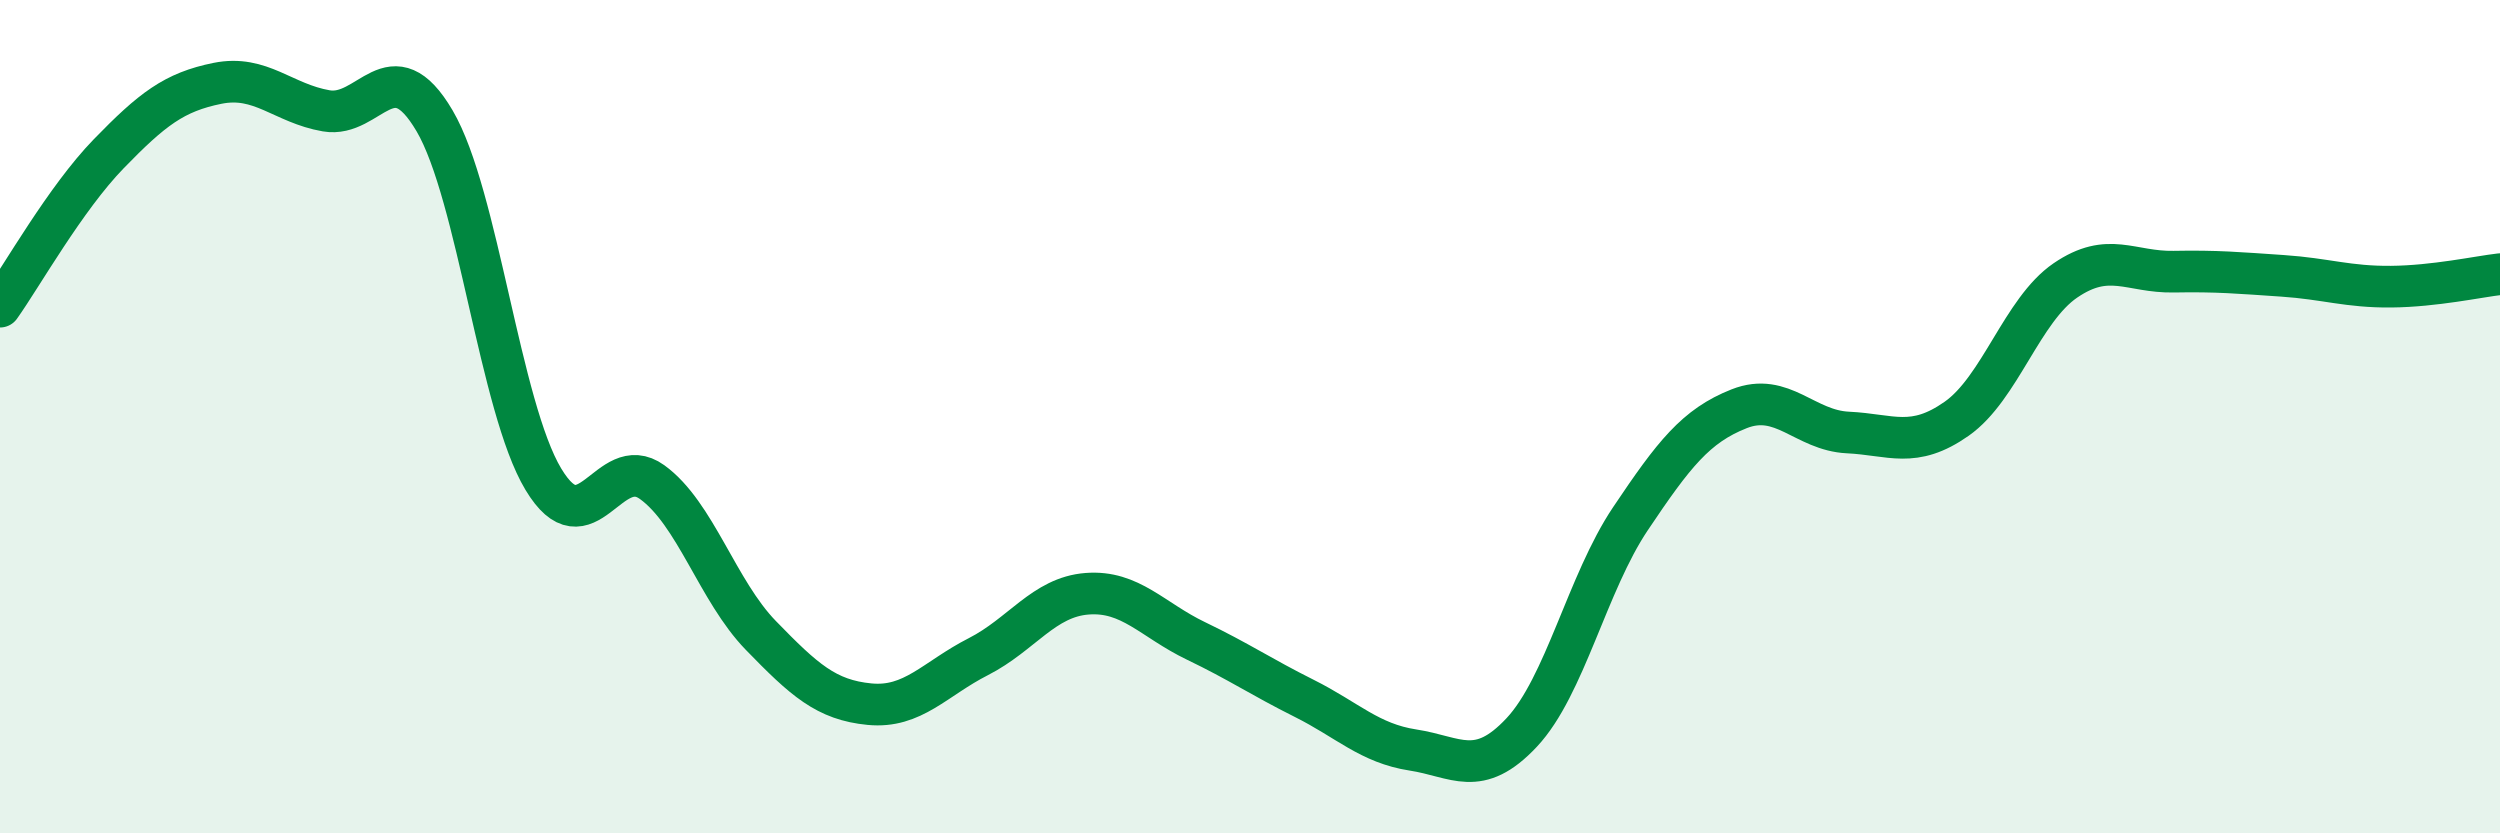
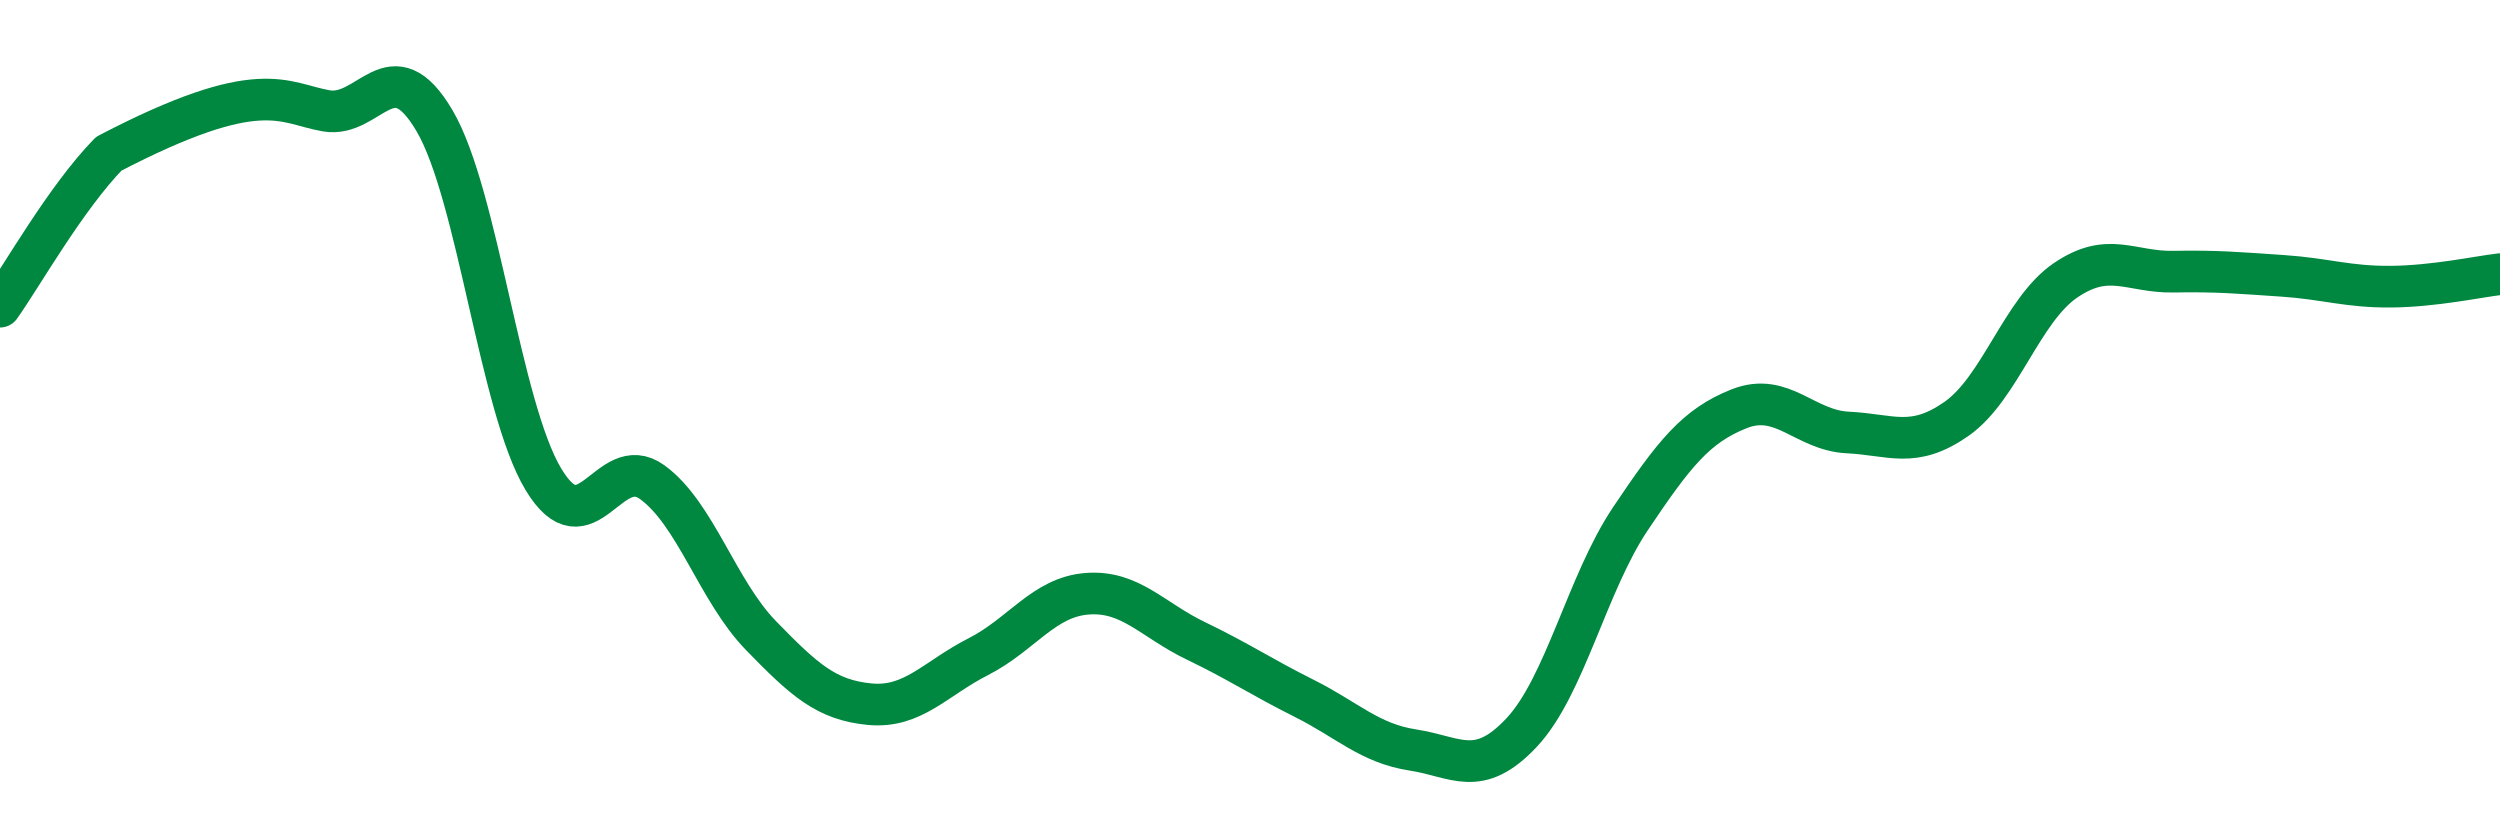
<svg xmlns="http://www.w3.org/2000/svg" width="60" height="20" viewBox="0 0 60 20">
-   <path d="M 0,7.36 C 0.52,6.63 1.57,4.76 2.61,3.69 C 3.65,2.62 4.18,2.21 5.22,2 C 6.26,1.79 6.79,2.48 7.83,2.66 C 8.87,2.84 9.39,1.13 10.43,2.9 C 11.47,4.67 12,9.77 13.04,11.5 C 14.08,13.23 14.61,10.82 15.65,11.57 C 16.69,12.32 17.22,14.18 18.26,15.25 C 19.3,16.32 19.83,16.8 20.87,16.9 C 21.91,17 22.44,16.29 23.48,15.76 C 24.52,15.23 25.05,14.33 26.09,14.25 C 27.13,14.17 27.66,14.88 28.7,15.38 C 29.74,15.88 30.26,16.24 31.3,16.76 C 32.34,17.28 32.87,17.84 33.91,18 C 34.95,18.16 35.48,18.69 36.52,17.58 C 37.56,16.47 38.09,14 39.13,12.45 C 40.17,10.9 40.7,10.22 41.74,9.81 C 42.78,9.4 43.31,10.33 44.35,10.38 C 45.39,10.43 45.92,10.78 46.96,10.05 C 48,9.32 48.53,7.44 49.57,6.73 C 50.61,6.02 51.13,6.54 52.17,6.52 C 53.21,6.5 53.74,6.55 54.78,6.62 C 55.82,6.69 56.35,6.89 57.39,6.88 C 58.43,6.87 59.48,6.64 60,6.58L60 20L0 20Z" fill="#008740" opacity="0.1" stroke-linecap="round" stroke-linejoin="round" />
-   <path d="M 0,7.36 C 0.52,6.63 1.57,4.76 2.61,3.69 C 3.65,2.62 4.18,2.21 5.22,2 C 6.26,1.79 6.79,2.48 7.83,2.66 C 8.87,2.84 9.39,1.13 10.43,2.9 C 11.47,4.67 12,9.77 13.04,11.5 C 14.08,13.23 14.61,10.82 15.65,11.57 C 16.69,12.32 17.22,14.18 18.26,15.25 C 19.3,16.32 19.83,16.8 20.87,16.9 C 21.91,17 22.44,16.29 23.48,15.76 C 24.52,15.23 25.05,14.33 26.09,14.25 C 27.13,14.17 27.66,14.88 28.7,15.38 C 29.74,15.88 30.26,16.24 31.3,16.76 C 32.34,17.28 32.87,17.84 33.91,18 C 34.95,18.16 35.48,18.69 36.52,17.58 C 37.56,16.47 38.09,14 39.13,12.45 C 40.17,10.9 40.7,10.22 41.74,9.81 C 42.78,9.4 43.31,10.33 44.35,10.38 C 45.39,10.43 45.92,10.78 46.96,10.05 C 48,9.32 48.53,7.44 49.57,6.73 C 50.61,6.02 51.13,6.54 52.17,6.52 C 53.21,6.5 53.74,6.55 54.78,6.62 C 55.82,6.69 56.35,6.89 57.39,6.88 C 58.43,6.87 59.48,6.64 60,6.58" stroke="#008740" stroke-width="1" fill="none" stroke-linecap="round" stroke-linejoin="round" />
+   <path d="M 0,7.36 C 0.52,6.63 1.57,4.76 2.61,3.69 C 6.26,1.79 6.79,2.48 7.83,2.66 C 8.87,2.84 9.39,1.13 10.43,2.9 C 11.47,4.67 12,9.77 13.04,11.5 C 14.08,13.23 14.61,10.82 15.65,11.57 C 16.69,12.32 17.22,14.18 18.26,15.25 C 19.3,16.32 19.83,16.8 20.87,16.9 C 21.91,17 22.44,16.29 23.48,15.76 C 24.52,15.23 25.05,14.33 26.09,14.25 C 27.13,14.17 27.66,14.88 28.7,15.38 C 29.74,15.88 30.26,16.24 31.3,16.76 C 32.34,17.28 32.87,17.84 33.91,18 C 34.95,18.16 35.48,18.69 36.52,17.58 C 37.56,16.47 38.09,14 39.13,12.45 C 40.17,10.9 40.7,10.22 41.74,9.81 C 42.78,9.4 43.31,10.33 44.35,10.38 C 45.39,10.43 45.92,10.78 46.96,10.05 C 48,9.32 48.53,7.44 49.57,6.73 C 50.61,6.02 51.13,6.54 52.17,6.52 C 53.21,6.5 53.74,6.55 54.78,6.62 C 55.82,6.69 56.35,6.89 57.39,6.88 C 58.43,6.87 59.48,6.64 60,6.58" stroke="#008740" stroke-width="1" fill="none" stroke-linecap="round" stroke-linejoin="round" />
</svg>